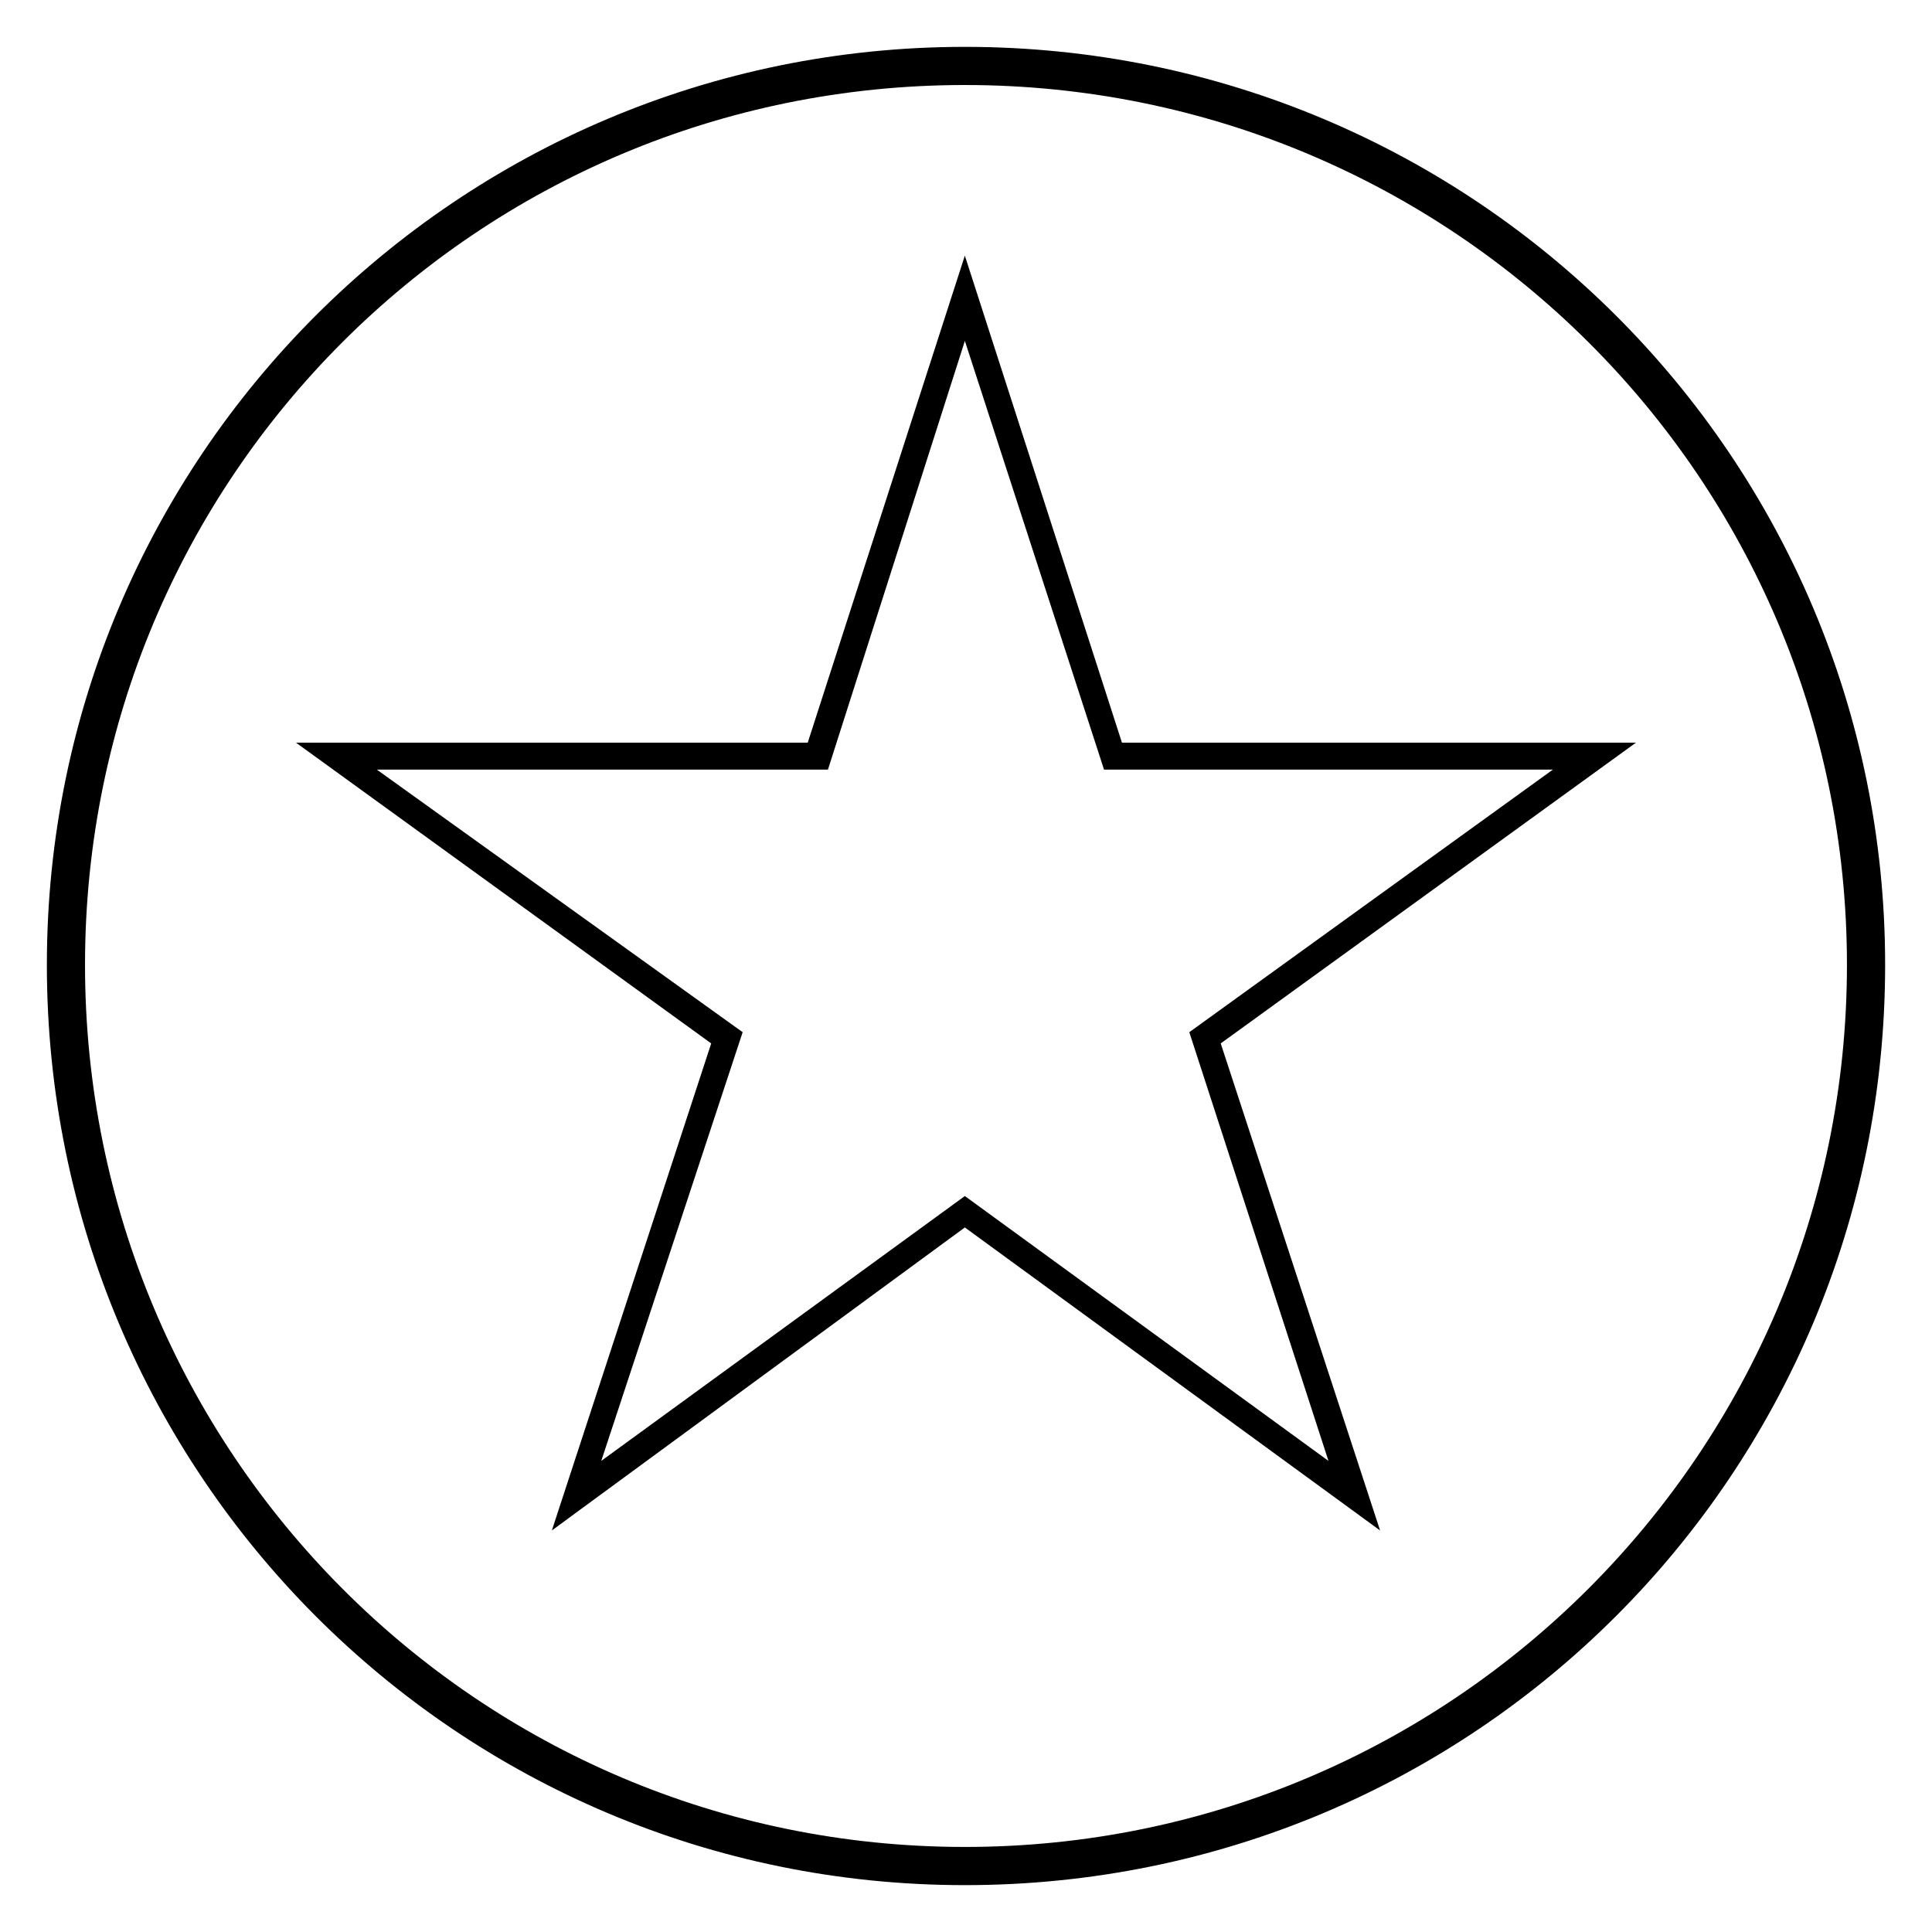
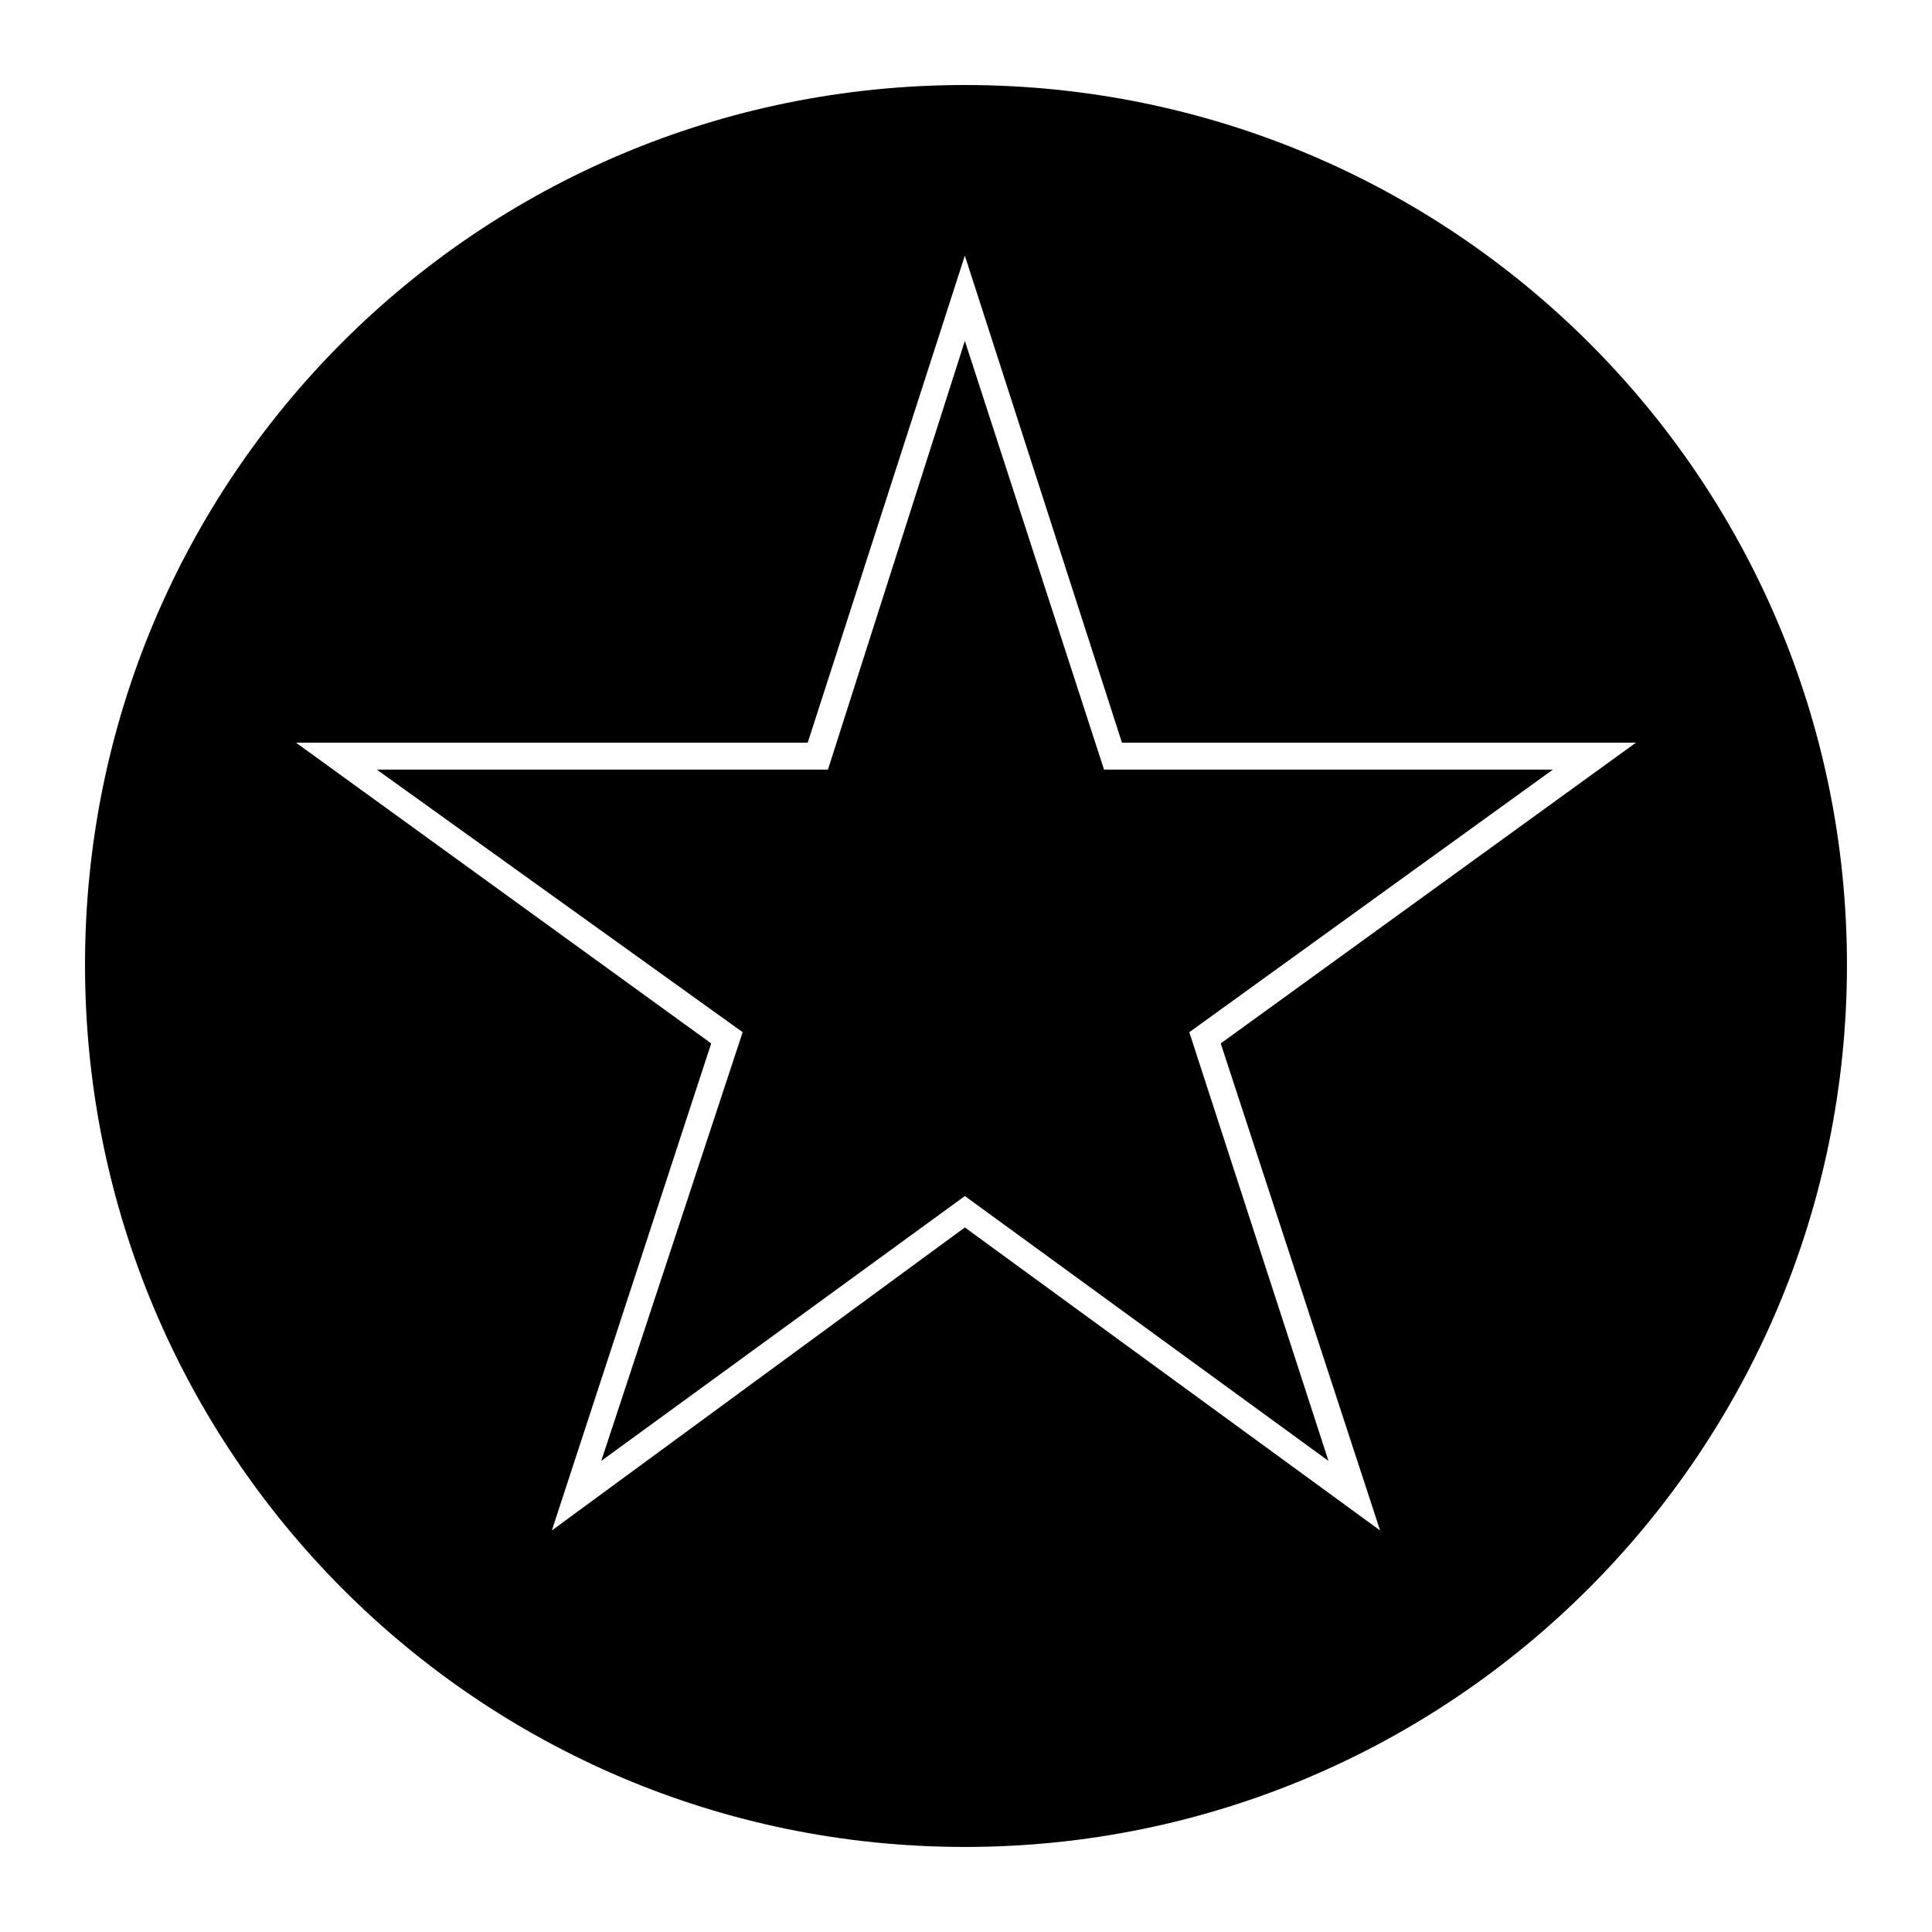
<svg xmlns="http://www.w3.org/2000/svg" fill="#000000" width="800px" height="800px" version="1.1" viewBox="144 144 512 512">
-   <path d="m399.7 156.42c135.02 0 243.88 108.85 243.88 243.28 0 135.02-108.85 243.88-243.88 243.88-134.43 0-243.28-108.85-243.28-243.88 0-134.43 108.85-243.28 243.28-243.28zm41.637 184.39h136.21l-110.04 79.707 42.23 129.07-110.04-80.301-109.45 80.301 42.23-129.07-110.04-79.707h135.62l41.637-129.07 41.637 129.07zm-41.637-106.47-36.285 113.61h-119.56l96.957 69.594-37.473 113.61 96.359-70.188 96.359 70.188-36.879-113.61 96.359-69.594h-118.96l-36.879-113.61zm0-67.809c-129.07 0-233.17 104.09-233.17 233.17s104.09 233.76 233.17 233.76 233.76-104.69 233.76-233.76-104.69-233.17-233.76-233.17z" />
+   <path d="m399.7 156.42zm41.637 184.39h136.21l-110.04 79.707 42.23 129.07-110.04-80.301-109.45 80.301 42.23-129.07-110.04-79.707h135.62l41.637-129.07 41.637 129.07zm-41.637-106.47-36.285 113.61h-119.56l96.957 69.594-37.473 113.61 96.359-70.188 96.359 70.188-36.879-113.61 96.359-69.594h-118.96l-36.879-113.61zm0-67.809c-129.07 0-233.17 104.09-233.17 233.17s104.09 233.76 233.17 233.76 233.76-104.69 233.76-233.76-104.69-233.17-233.76-233.17z" />
</svg>